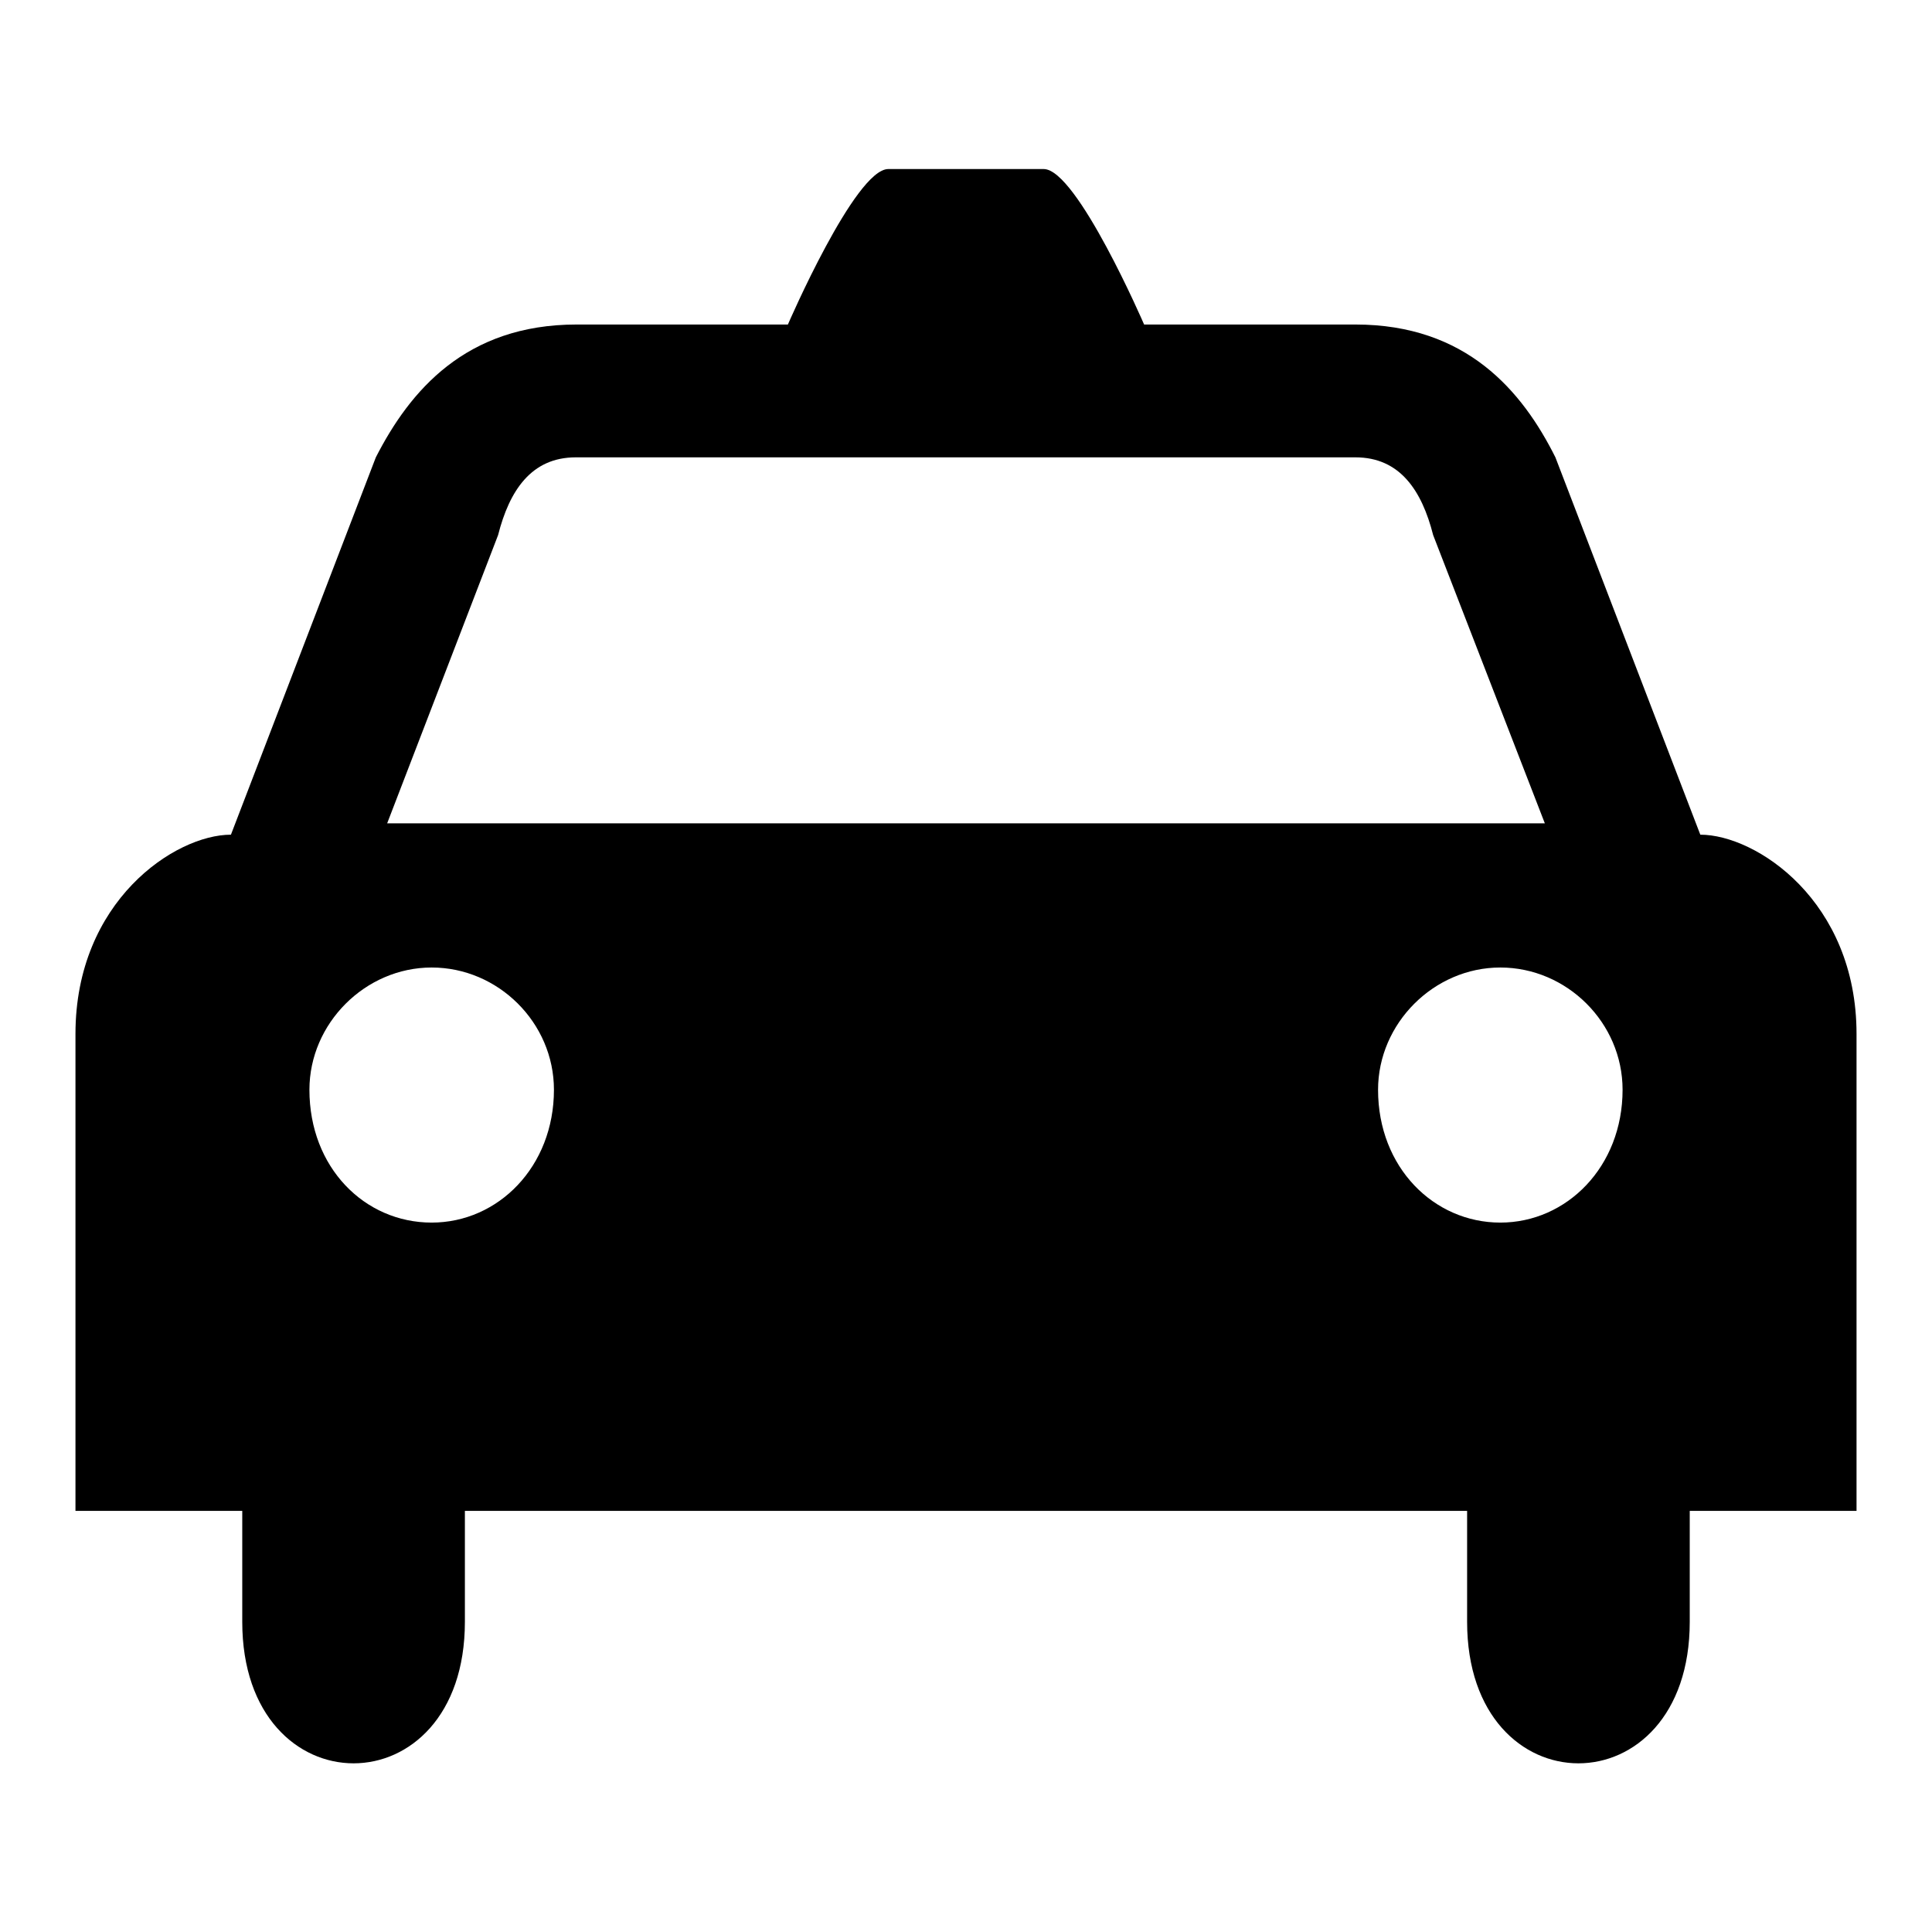
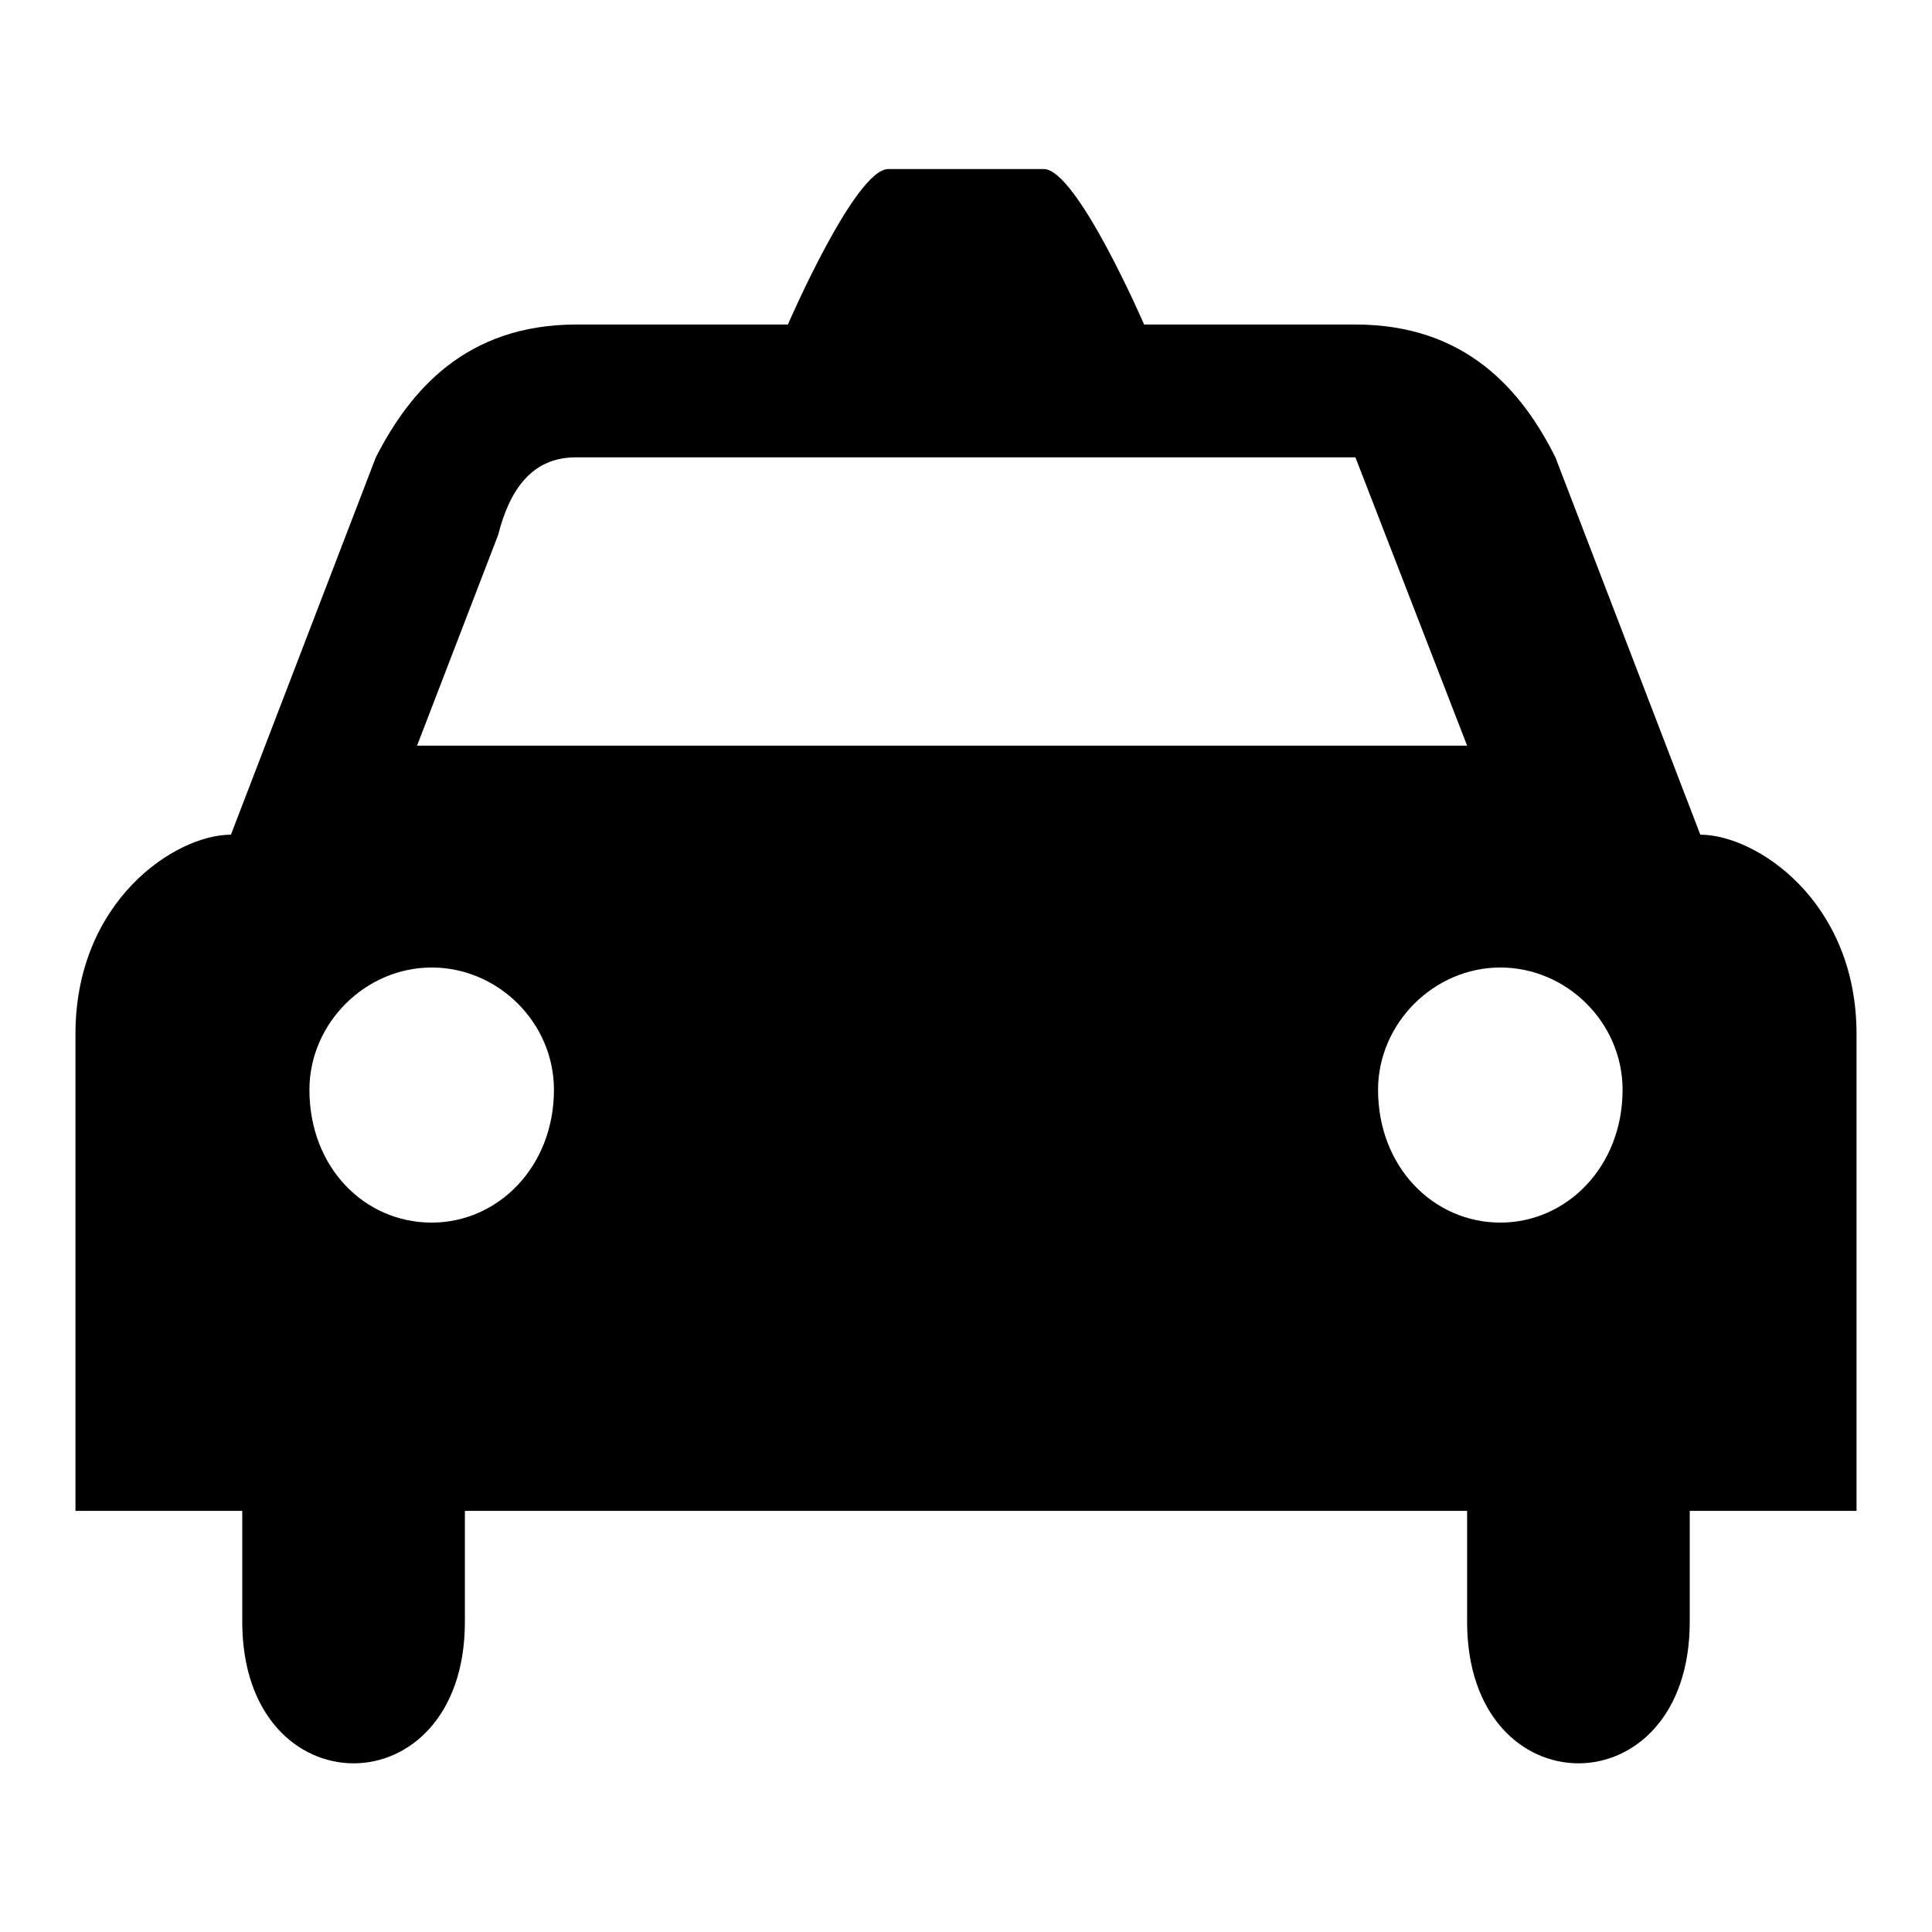
<svg xmlns="http://www.w3.org/2000/svg" version="1.1" x="0px" y="0px" viewBox="0 0 256 256" enable-background="new 0 0 256 256" xml:space="preserve">
  <g>
-     <path fill="#000000" d="M225.3,110.6c-19.2-50-19.2-50-19.2-50c-4.4-8.8-11.8-17.6-26.5-17.6c-28,0-28,0-28,0s-8.9-20.6-13.3-20.6 c-20.6,0-20.6,0-20.6,0c-4.4,0-13.3,20.6-13.3,20.6c-28,0-28,0-28,0c-14.7,0-22.1,8.8-26.6,17.6c-19.2,50-19.2,50-19.2,50 c-7.4,0-20.6,8.8-20.6,26.4c0,63.2,0,63.2,0,63.2c22.1,0,22.1,0,22.1,0c0,14.7,0,14.7,0,14.7c0,25,29.5,25,29.5,0 c0-14.7,0-14.7,0-14.7c132.8,0,132.8,0,132.8,0c0,14.7,0,14.7,0,14.7c0,25,29.5,25,29.5,0c0-14.7,0-14.7,0-14.7 c22.1,0,22.1,0,22.1,0c0-63.2,0-63.2,0-63.2C246,119.4,232.7,110.6,225.3,110.6L225.3,110.6z M57.2,162c-8.9,0-16.2-7.3-16.2-17.6 c0-8.8,7.4-16.2,16.2-16.2s16.2,7.3,16.2,16.2C73.4,154.6,66,162,57.2,162L57.2,162z M51.3,109.1C66,70.9,66,70.9,66,70.9 c1.5-5.9,4.4-10.3,10.3-10.3c103.3,0,103.3,0,103.3,0c5.9,0,8.8,4.4,10.3,10.3c14.8,38.2,14.8,38.2,14.8,38.2H51.3L51.3,109.1 L51.3,109.1z M198.8,162c-8.8,0-16.2-7.3-16.2-17.6c0-8.8,7.4-16.2,16.2-16.2s16.2,7.3,16.2,16.2C215,154.6,207.6,162,198.8,162 L198.8,162z" />
+     <path fill="#000000" d="M225.3,110.6c-19.2-50-19.2-50-19.2-50c-4.4-8.8-11.8-17.6-26.5-17.6c-28,0-28,0-28,0s-8.9-20.6-13.3-20.6 c-20.6,0-20.6,0-20.6,0c-4.4,0-13.3,20.6-13.3,20.6c-28,0-28,0-28,0c-14.7,0-22.1,8.8-26.6,17.6c-19.2,50-19.2,50-19.2,50 c-7.4,0-20.6,8.8-20.6,26.4c0,63.2,0,63.2,0,63.2c22.1,0,22.1,0,22.1,0c0,14.7,0,14.7,0,14.7c0,25,29.5,25,29.5,0 c0-14.7,0-14.7,0-14.7c132.8,0,132.8,0,132.8,0c0,14.7,0,14.7,0,14.7c0,25,29.5,25,29.5,0c0-14.7,0-14.7,0-14.7 c22.1,0,22.1,0,22.1,0c0-63.2,0-63.2,0-63.2C246,119.4,232.7,110.6,225.3,110.6L225.3,110.6z M57.2,162c-8.9,0-16.2-7.3-16.2-17.6 c0-8.8,7.4-16.2,16.2-16.2s16.2,7.3,16.2,16.2C73.4,154.6,66,162,57.2,162L57.2,162z M51.3,109.1C66,70.9,66,70.9,66,70.9 c1.5-5.9,4.4-10.3,10.3-10.3c103.3,0,103.3,0,103.3,0c14.8,38.2,14.8,38.2,14.8,38.2H51.3L51.3,109.1 L51.3,109.1z M198.8,162c-8.8,0-16.2-7.3-16.2-17.6c0-8.8,7.4-16.2,16.2-16.2s16.2,7.3,16.2,16.2C215,154.6,207.6,162,198.8,162 L198.8,162z" />
  </g>
</svg>